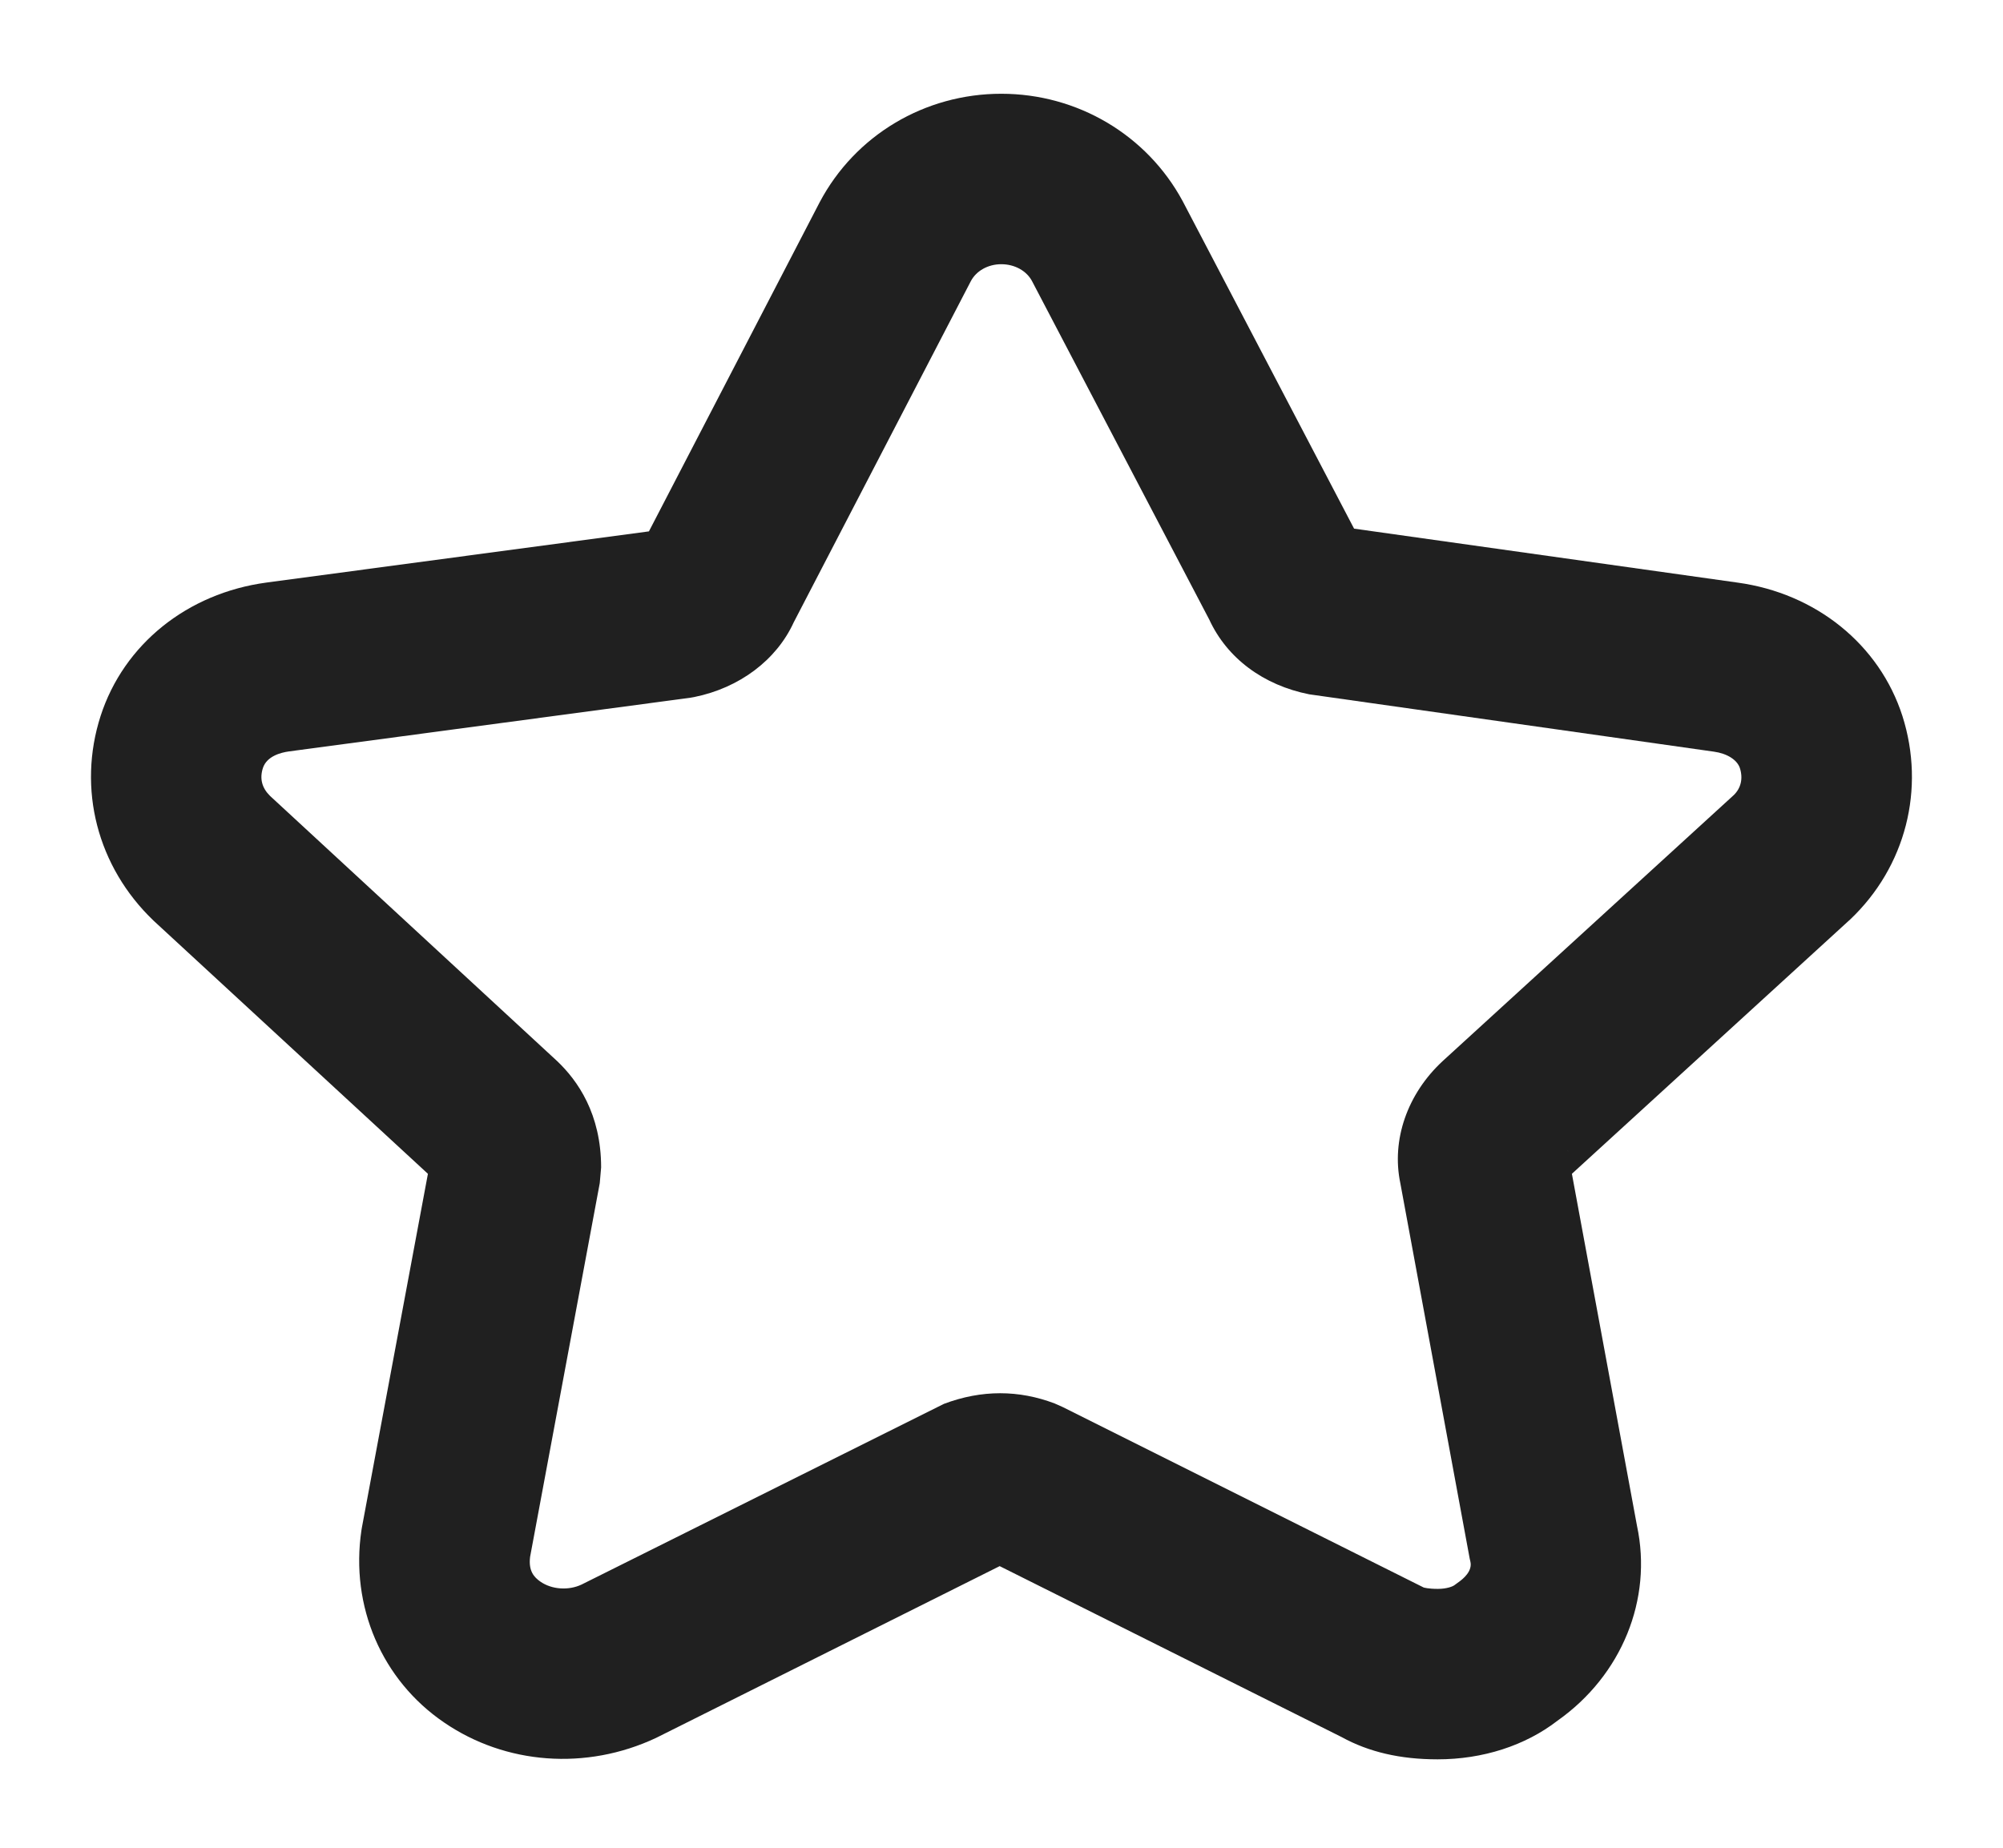
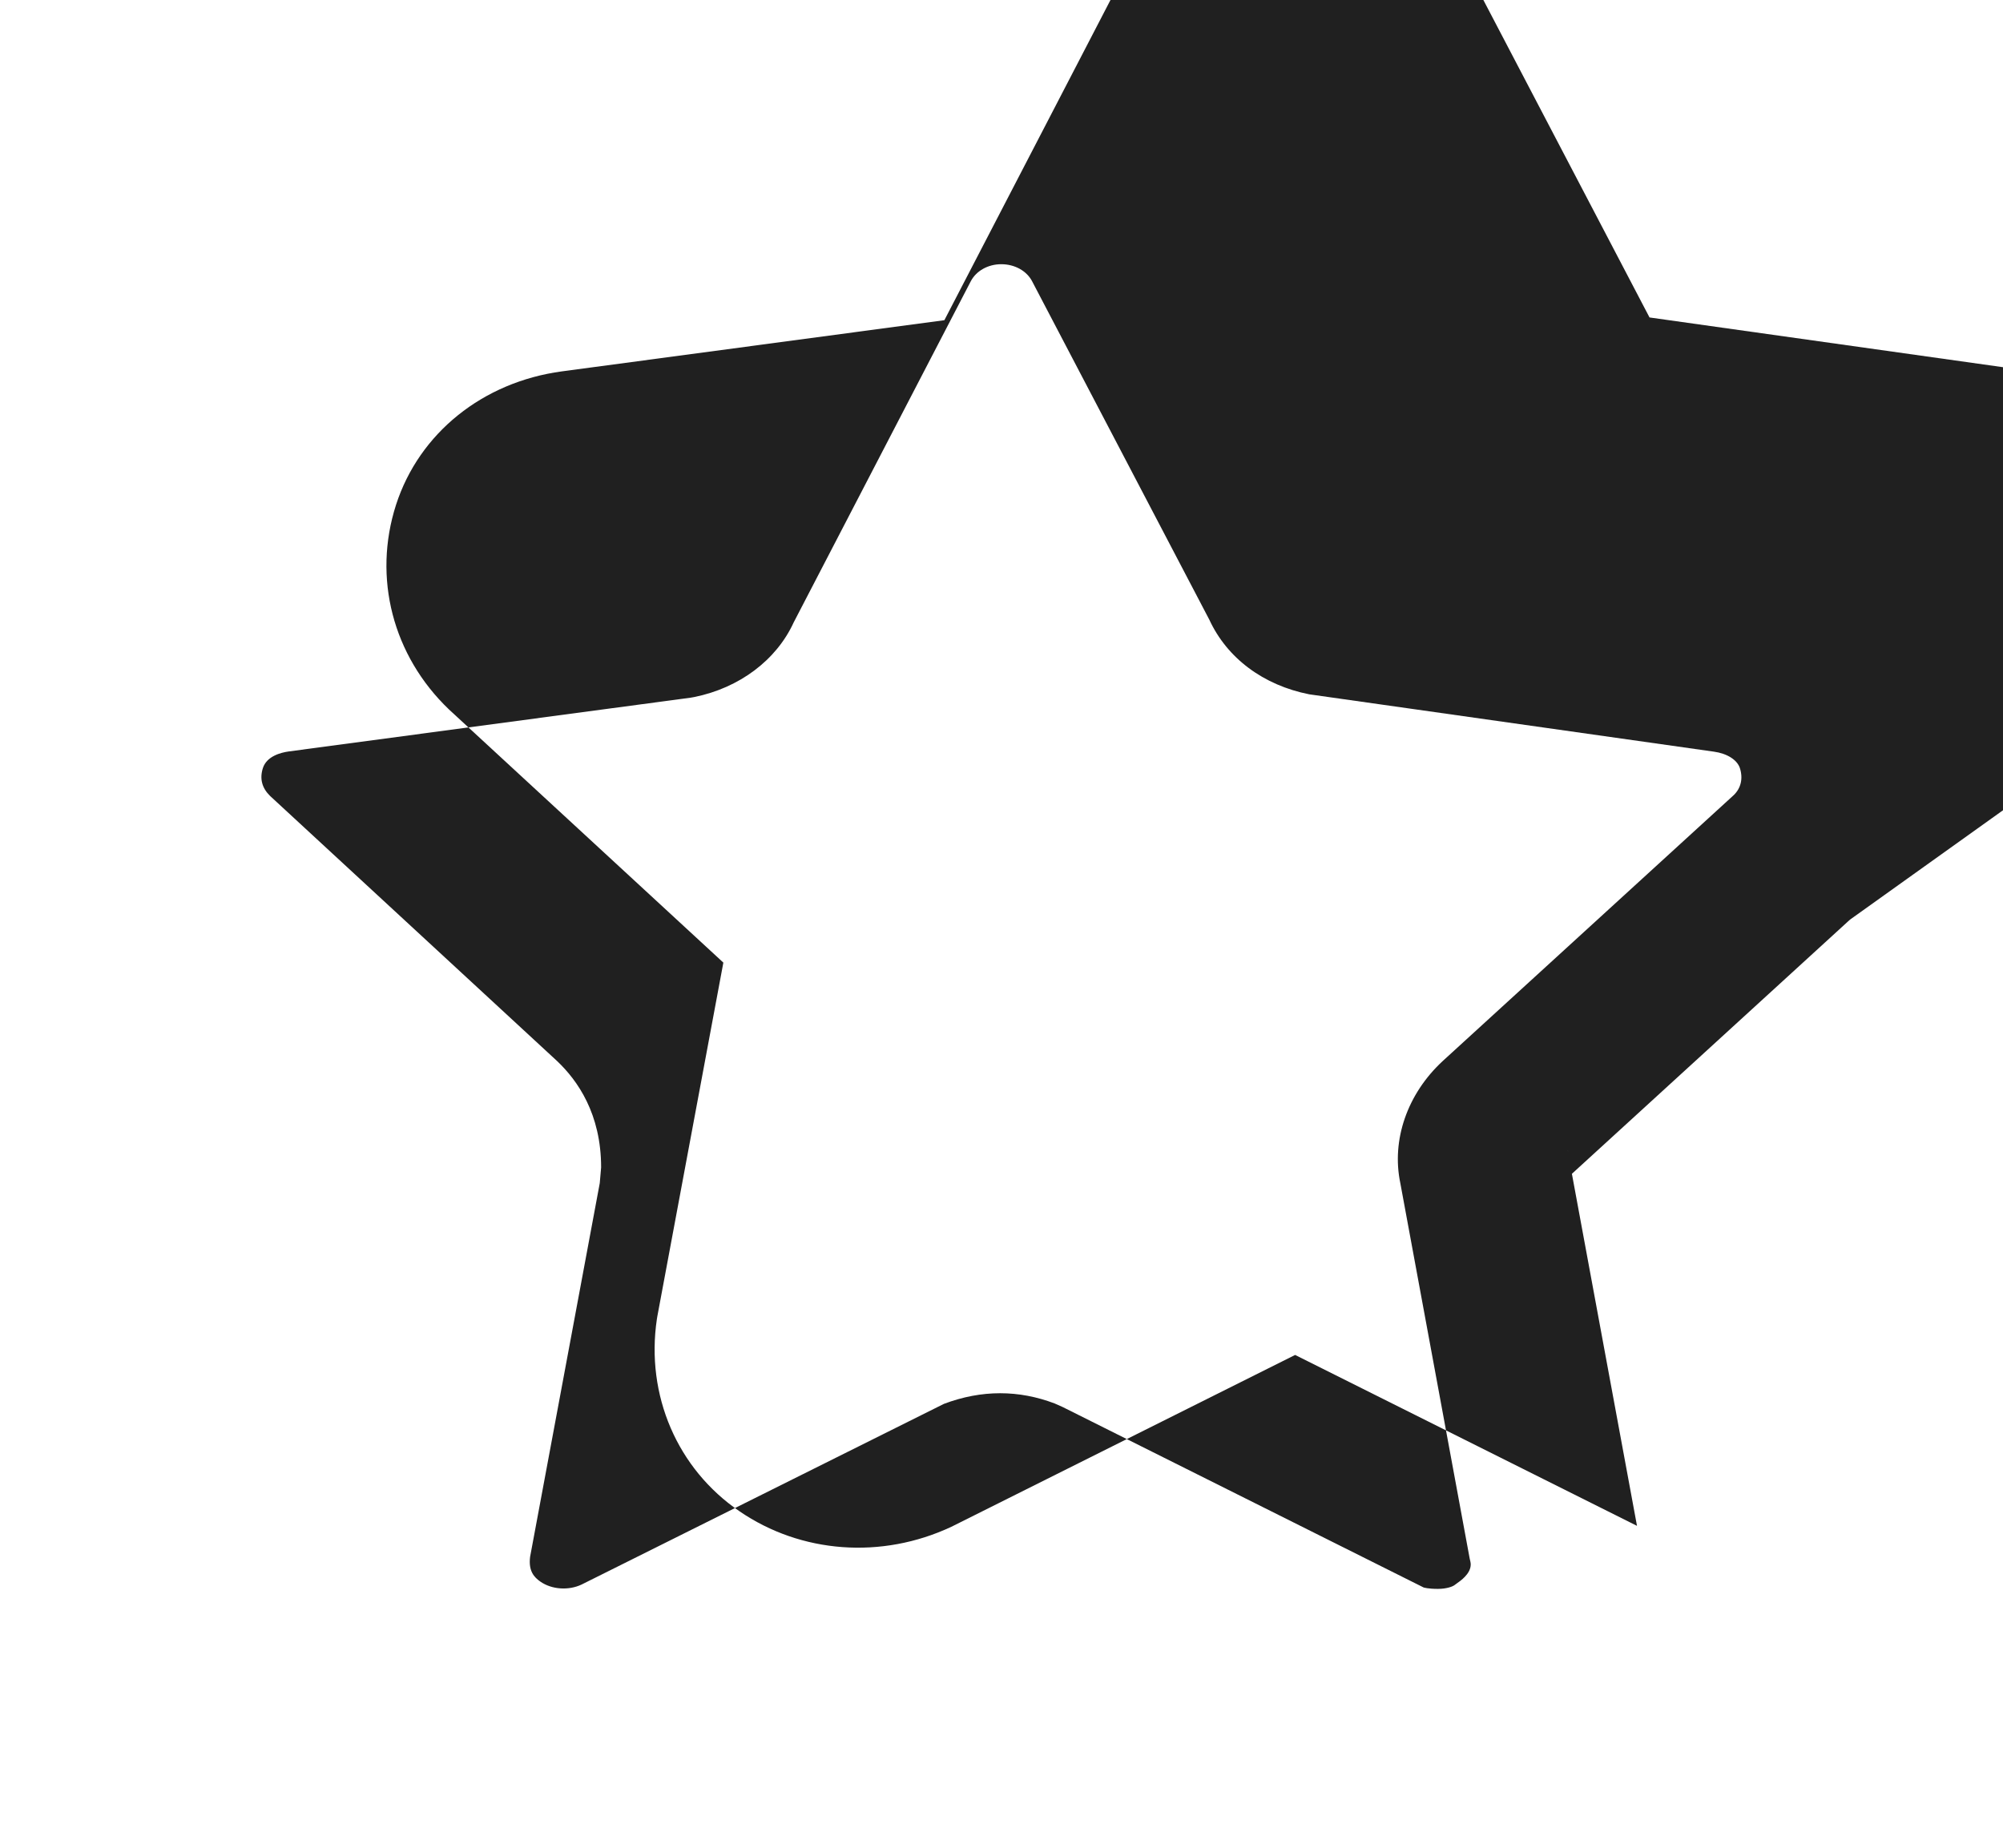
<svg xmlns="http://www.w3.org/2000/svg" version="1.2" viewBox="0 0 880 812" width="880" height="812">
  <title>pointFooter-svg</title>
  <style>
		.s0 { fill: #202020 } 
	</style>
-   <path id="Layer" fill-rule="evenodd" class="s0" d="m812.8 404.1l-1 0.9-121.2 110.8 28.6 154.7c6.9 32.3-6.7 65.7-34.9 85.6-14.2 11-32.9 17-52.7 17-16.4 0-30.2-3.2-42.2-9.8l-150.2-75.1-151 75.5c-30.7 14.4-66.1 11.7-93.1-6.8-27.3-18.6-41.3-51-36.3-84.5l0.2-1.2 29-155.4-120.5-111.2c-24.8-23.7-33.6-58-23.3-90 10.2-31.5 38.1-53.9 72.8-58.6l168.1-22.5 75-144.6c15.6-29.5 46.2-47.7 79.8-47.7 33.5 0 64 18.1 79.7 47.2l75.3 143.9 168.4 23.7c34.5 4.7 62.4 27.2 72.5 58.6 10.2 32 1.5 66.3-23 89.5zm-575.4 290.9c5 3.5 12.4 4 18.1 1.3l159.2-79.4c16.7-6.3 33-6.1 48.6-0.2l3.6 1.6 158.6 79.3c0.1 0 1.9 0.6 6.2 0.6 4 0 6.5-1.1 7.1-1.5l2.2-1.6c1.8-1.3 6-4.7 5-8.9l-0.3-1.3-30.5-165.1c-3.9-18.8 3-39.1 18.7-53.6l127.8-116.8c3.1-3 4.2-7.2 2.7-11.9-1.2-3.6-5.6-6.4-11.4-7.2l-177.8-25.2c-20.2-4-36.1-15.9-43.9-32.8l-77.9-148.8c-2.4-4.5-7.6-7.4-13.5-7.4-5.8 0-11 2.9-13.4 7.5l-77.8 149.9c-7.6 16.6-23.9 28.8-43.7 32.8l-1.7 0.3-176.4 23.6c-3.6 0.5-9.7 2.1-11.4 7.3-1.5 4.7-0.4 8.8 3.2 12.3l126 116.4c9.1 8.6 19.4 23.3 19.4 46.8l-0.6 6.9-30.6 164.2c-0.8 6.3 1.8 9 4.5 10.9zm451.5-189.3q-0.1-0.1-0.1-0.3zm0.1 0.5l-0.1-0.5c0 0.2 0.1 0.4 0.1 0.5z" />
+   <path id="Layer" fill-rule="evenodd" class="s0" d="m812.8 404.1l-1 0.9-121.2 110.8 28.6 154.7l-150.2-75.1-151 75.5c-30.7 14.4-66.1 11.7-93.1-6.8-27.3-18.6-41.3-51-36.3-84.5l0.2-1.2 29-155.4-120.5-111.2c-24.8-23.7-33.6-58-23.3-90 10.2-31.5 38.1-53.9 72.8-58.6l168.1-22.5 75-144.6c15.6-29.5 46.2-47.7 79.8-47.7 33.5 0 64 18.1 79.7 47.2l75.3 143.9 168.4 23.7c34.5 4.7 62.4 27.2 72.5 58.6 10.2 32 1.5 66.3-23 89.5zm-575.4 290.9c5 3.5 12.4 4 18.1 1.3l159.2-79.4c16.7-6.3 33-6.1 48.6-0.2l3.6 1.6 158.6 79.3c0.1 0 1.9 0.6 6.2 0.6 4 0 6.5-1.1 7.1-1.5l2.2-1.6c1.8-1.3 6-4.7 5-8.9l-0.3-1.3-30.5-165.1c-3.9-18.8 3-39.1 18.7-53.6l127.8-116.8c3.1-3 4.2-7.2 2.7-11.9-1.2-3.6-5.6-6.4-11.4-7.2l-177.8-25.2c-20.2-4-36.1-15.9-43.9-32.8l-77.9-148.8c-2.4-4.5-7.6-7.4-13.5-7.4-5.8 0-11 2.9-13.4 7.5l-77.8 149.9c-7.6 16.6-23.9 28.8-43.7 32.8l-1.7 0.3-176.4 23.6c-3.6 0.5-9.7 2.1-11.4 7.3-1.5 4.7-0.4 8.8 3.2 12.3l126 116.4c9.1 8.6 19.4 23.3 19.4 46.8l-0.6 6.9-30.6 164.2c-0.8 6.3 1.8 9 4.5 10.9zm451.5-189.3q-0.1-0.1-0.1-0.3zm0.1 0.5l-0.1-0.5c0 0.2 0.1 0.4 0.1 0.5z" />
</svg>